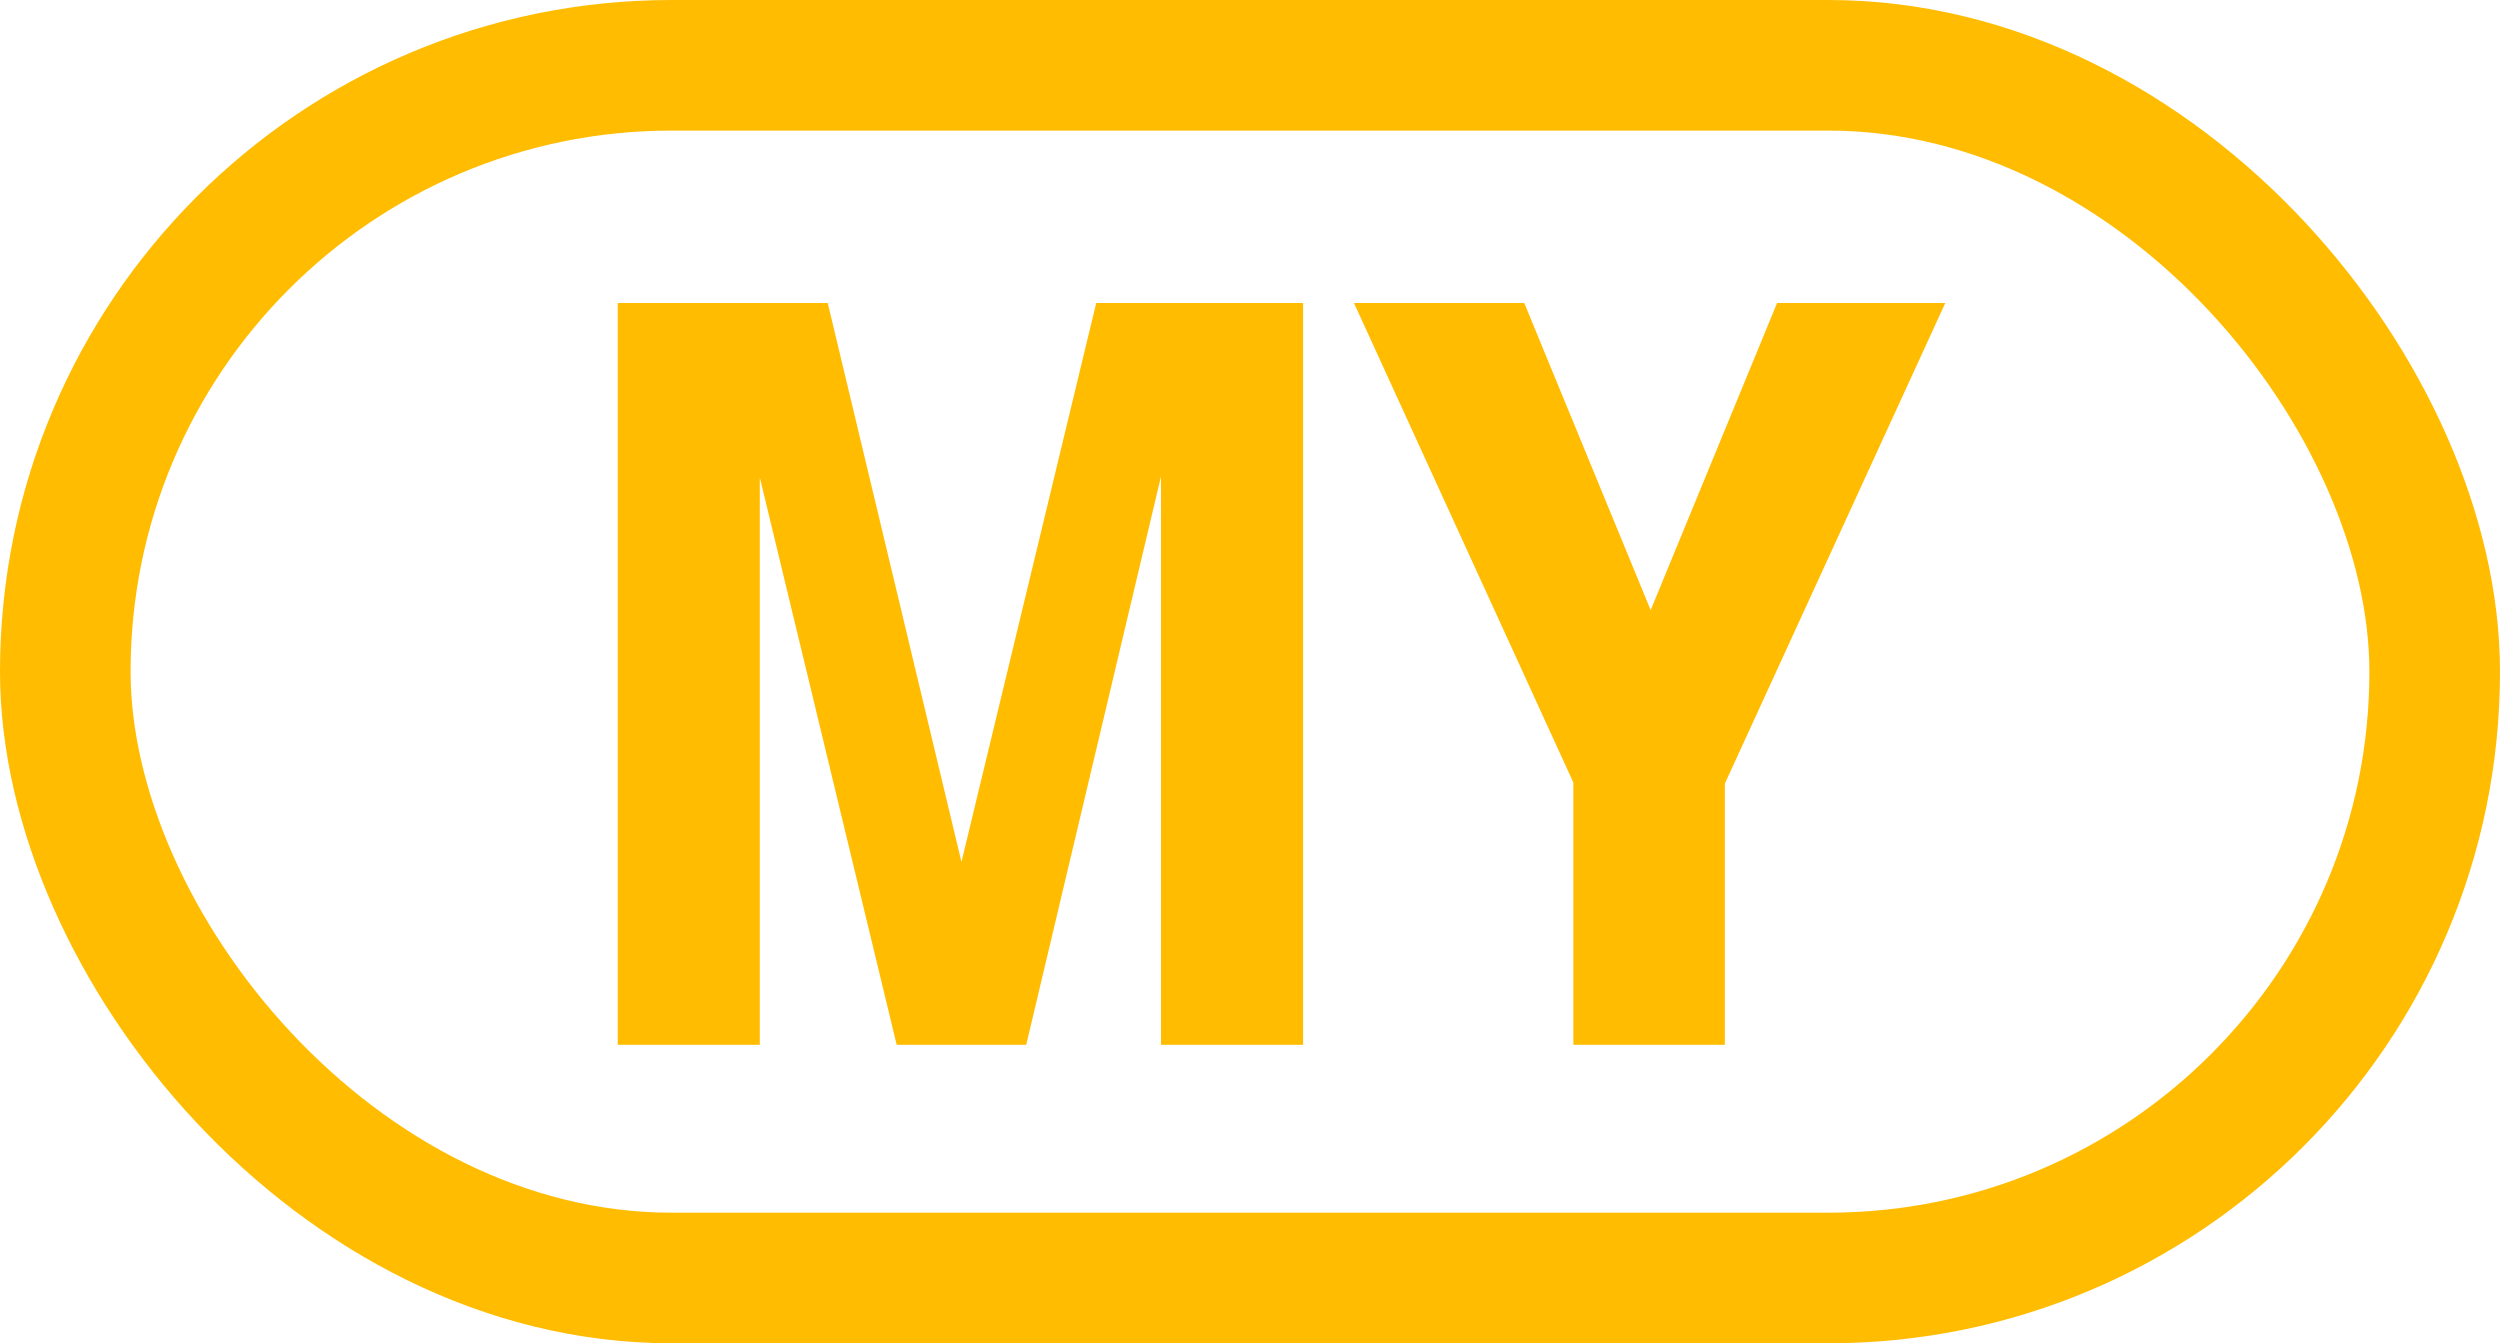
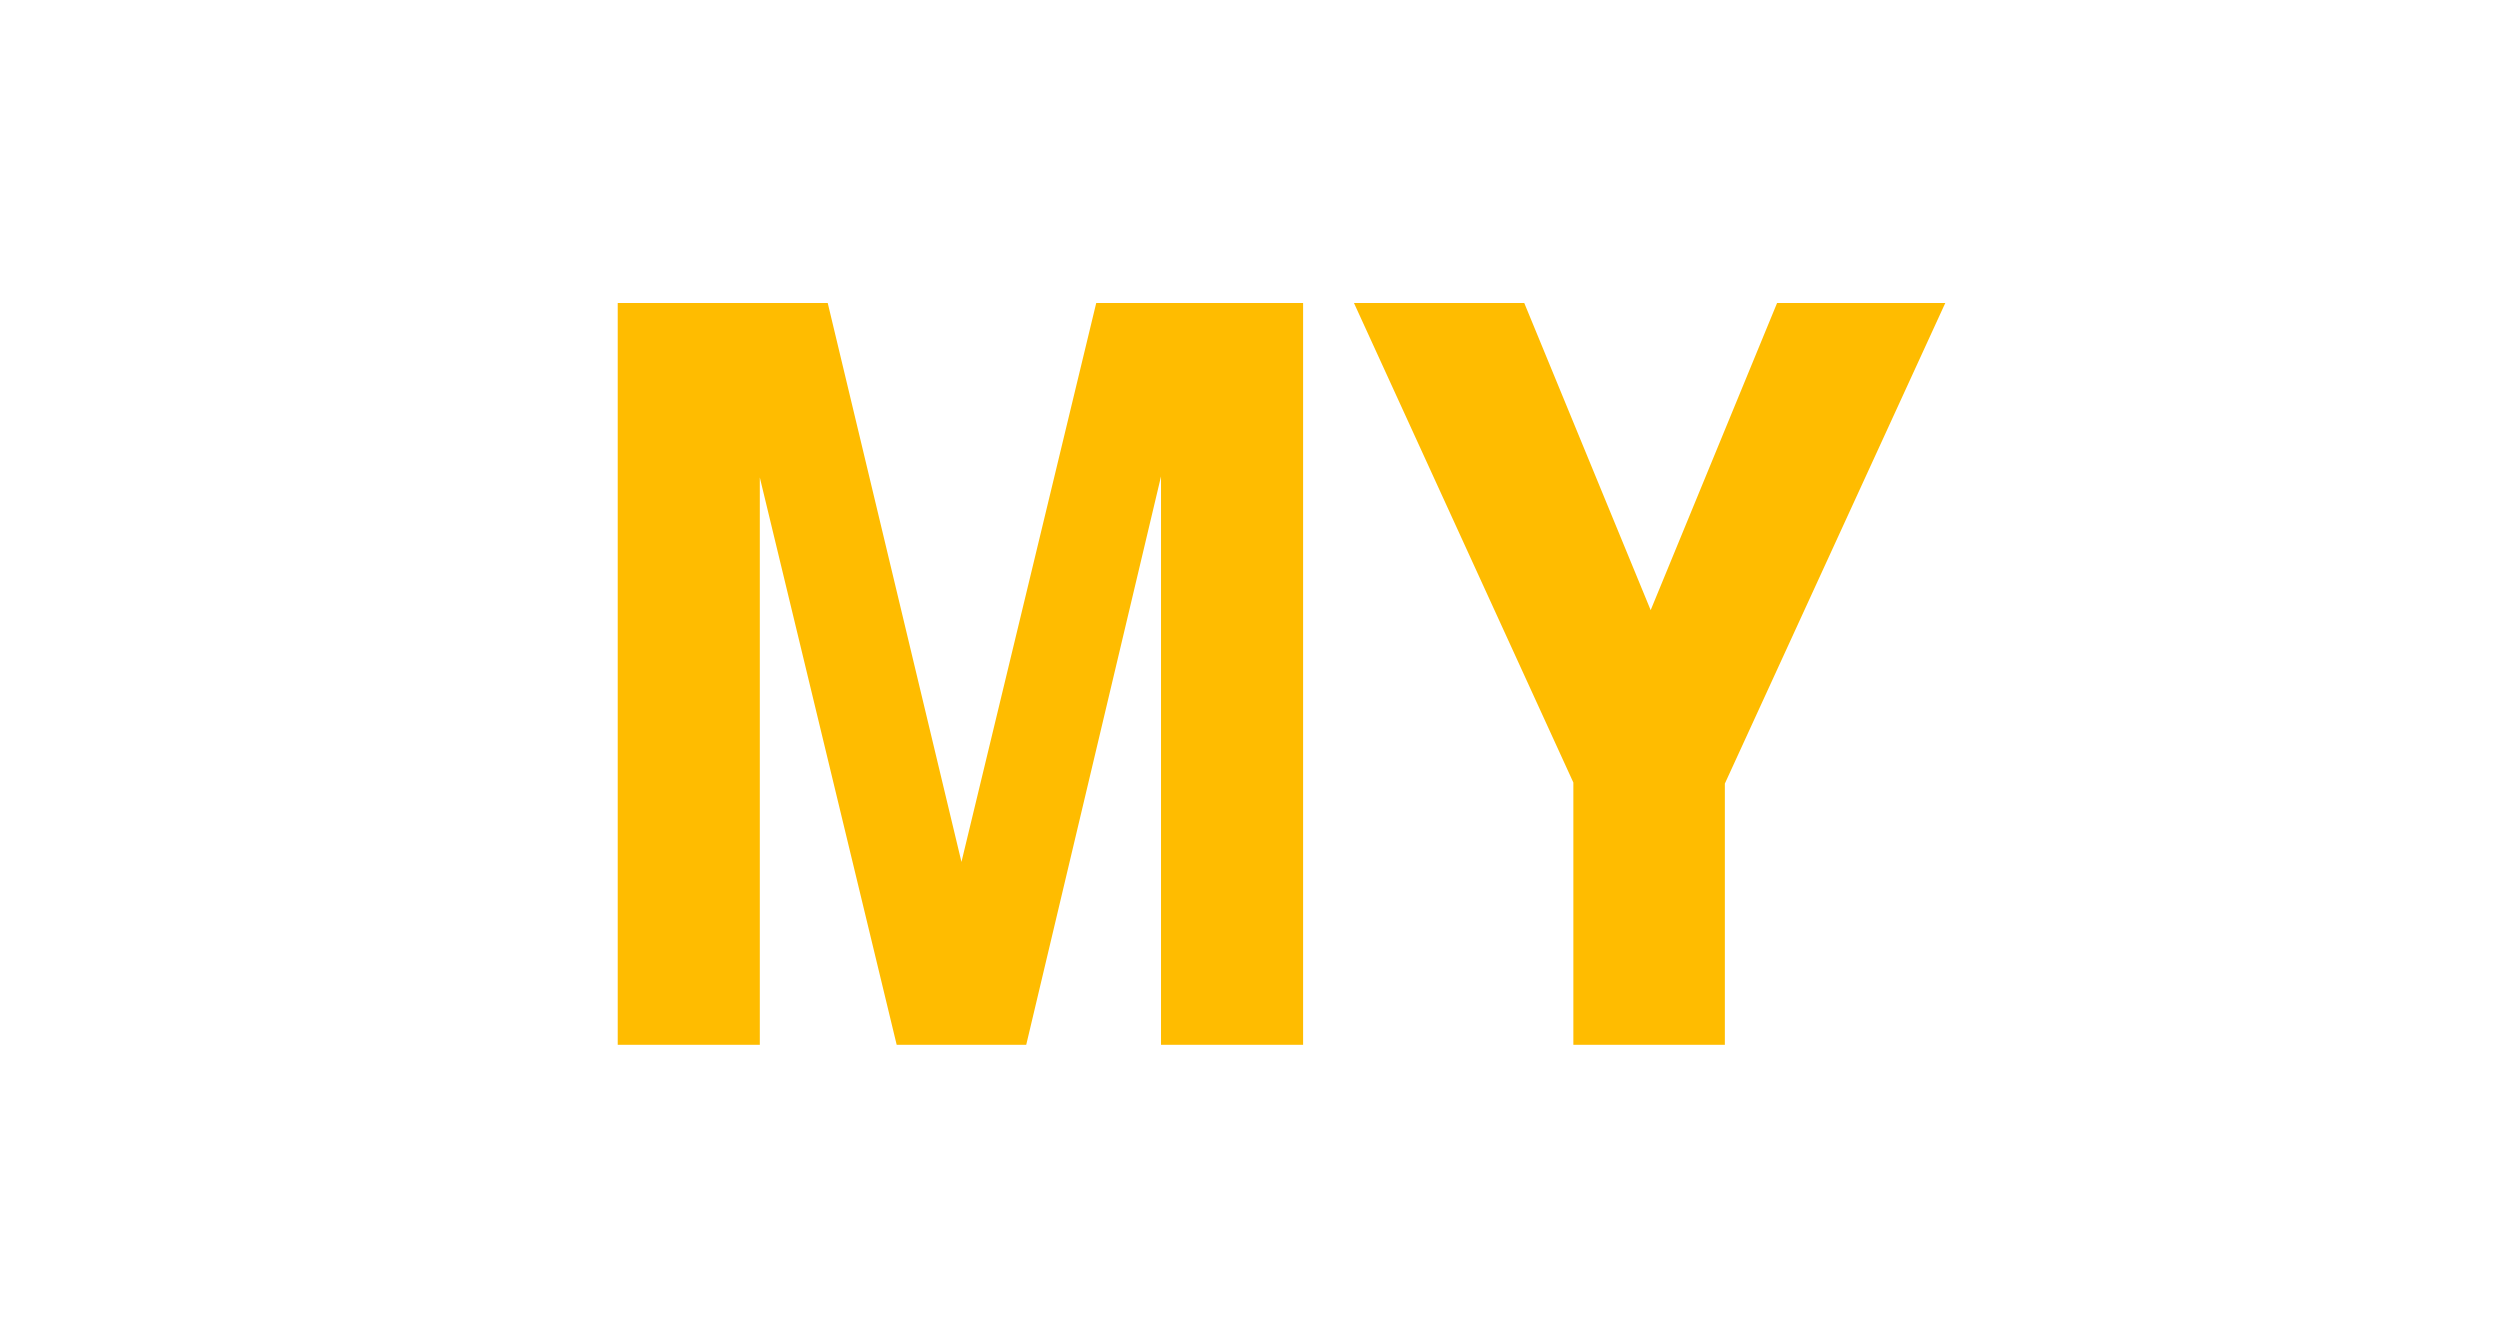
<svg xmlns="http://www.w3.org/2000/svg" width="67" height="36" viewBox="0 0 67 36" fill="none">
  <path d="M16.555 28V8.12H22.183L25.767 23.1L29.379 8.12H34.923V28H31.115V12.768L27.503 28H24.031L20.363 12.796V28H16.555ZM42.166 28V20.972L36.286 8.12H40.85L44.238 16.352L47.626 8.12H52.134L46.226 21V28H42.166Z" fill="#FFBC00" />
-   <rect x="1.75" y="1.75" width="63.5" height="32.5" rx="16.25" stroke="#FFBC00" stroke-width="3.5" />
</svg>